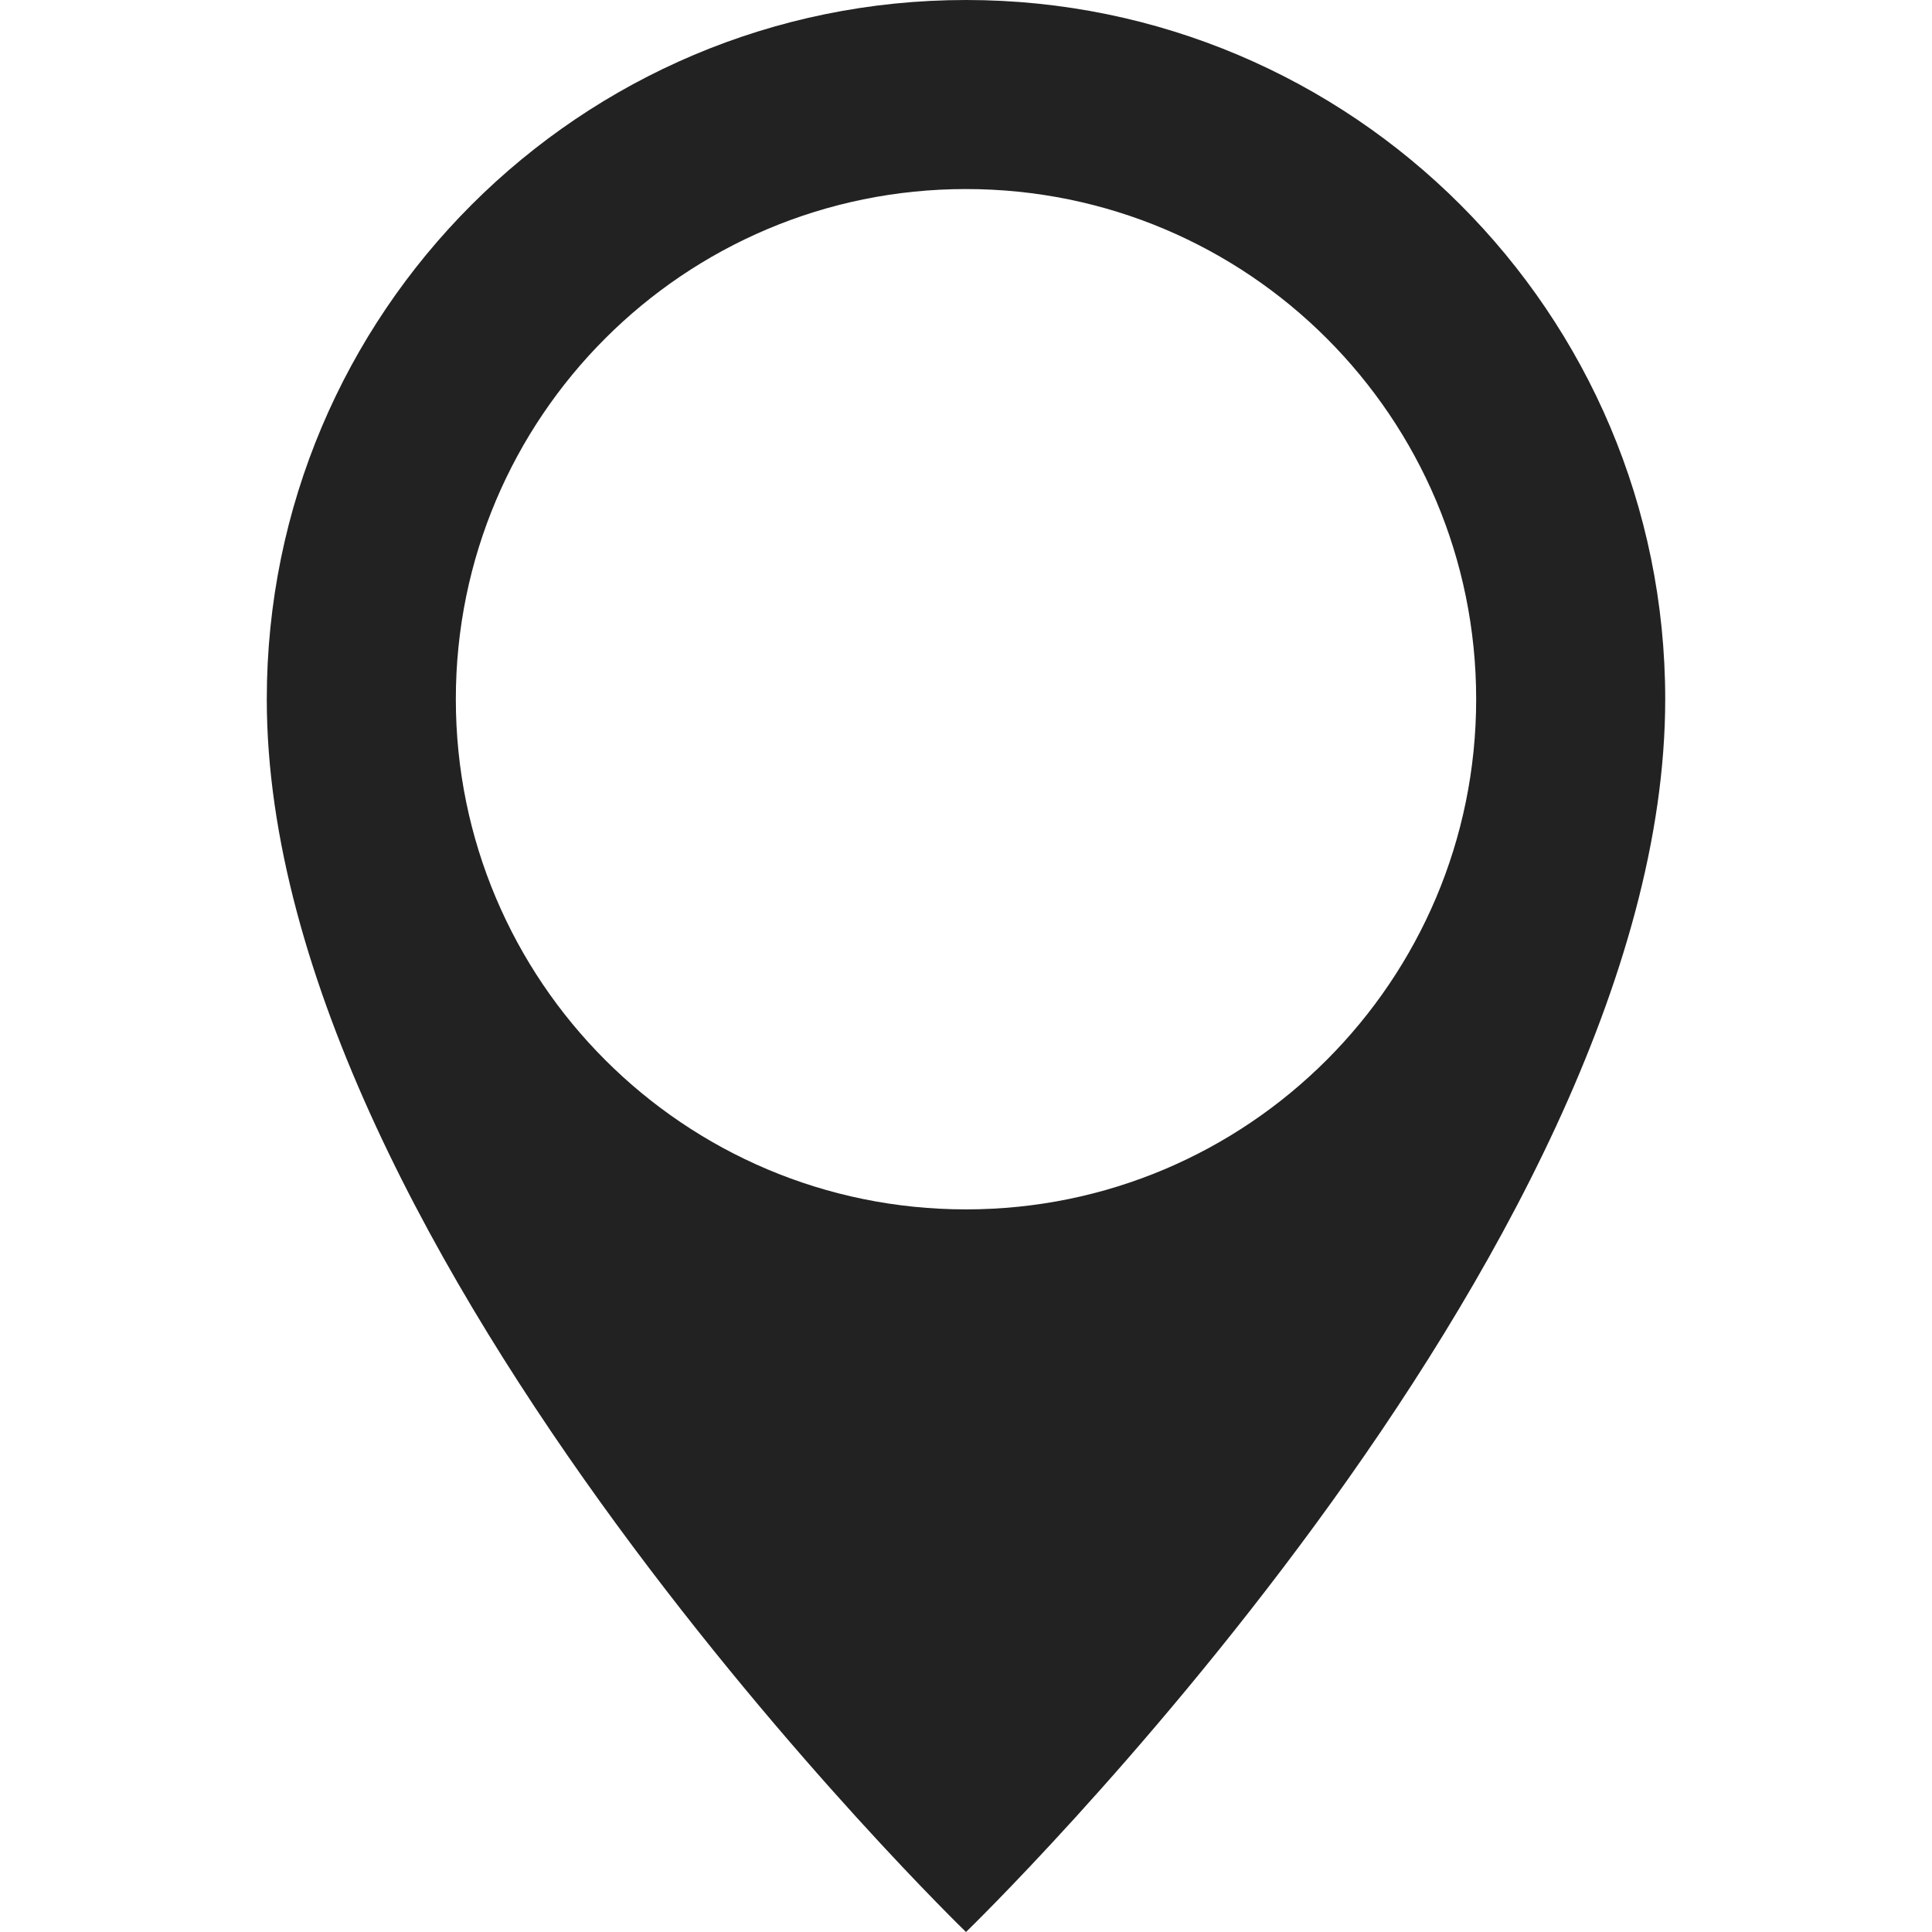
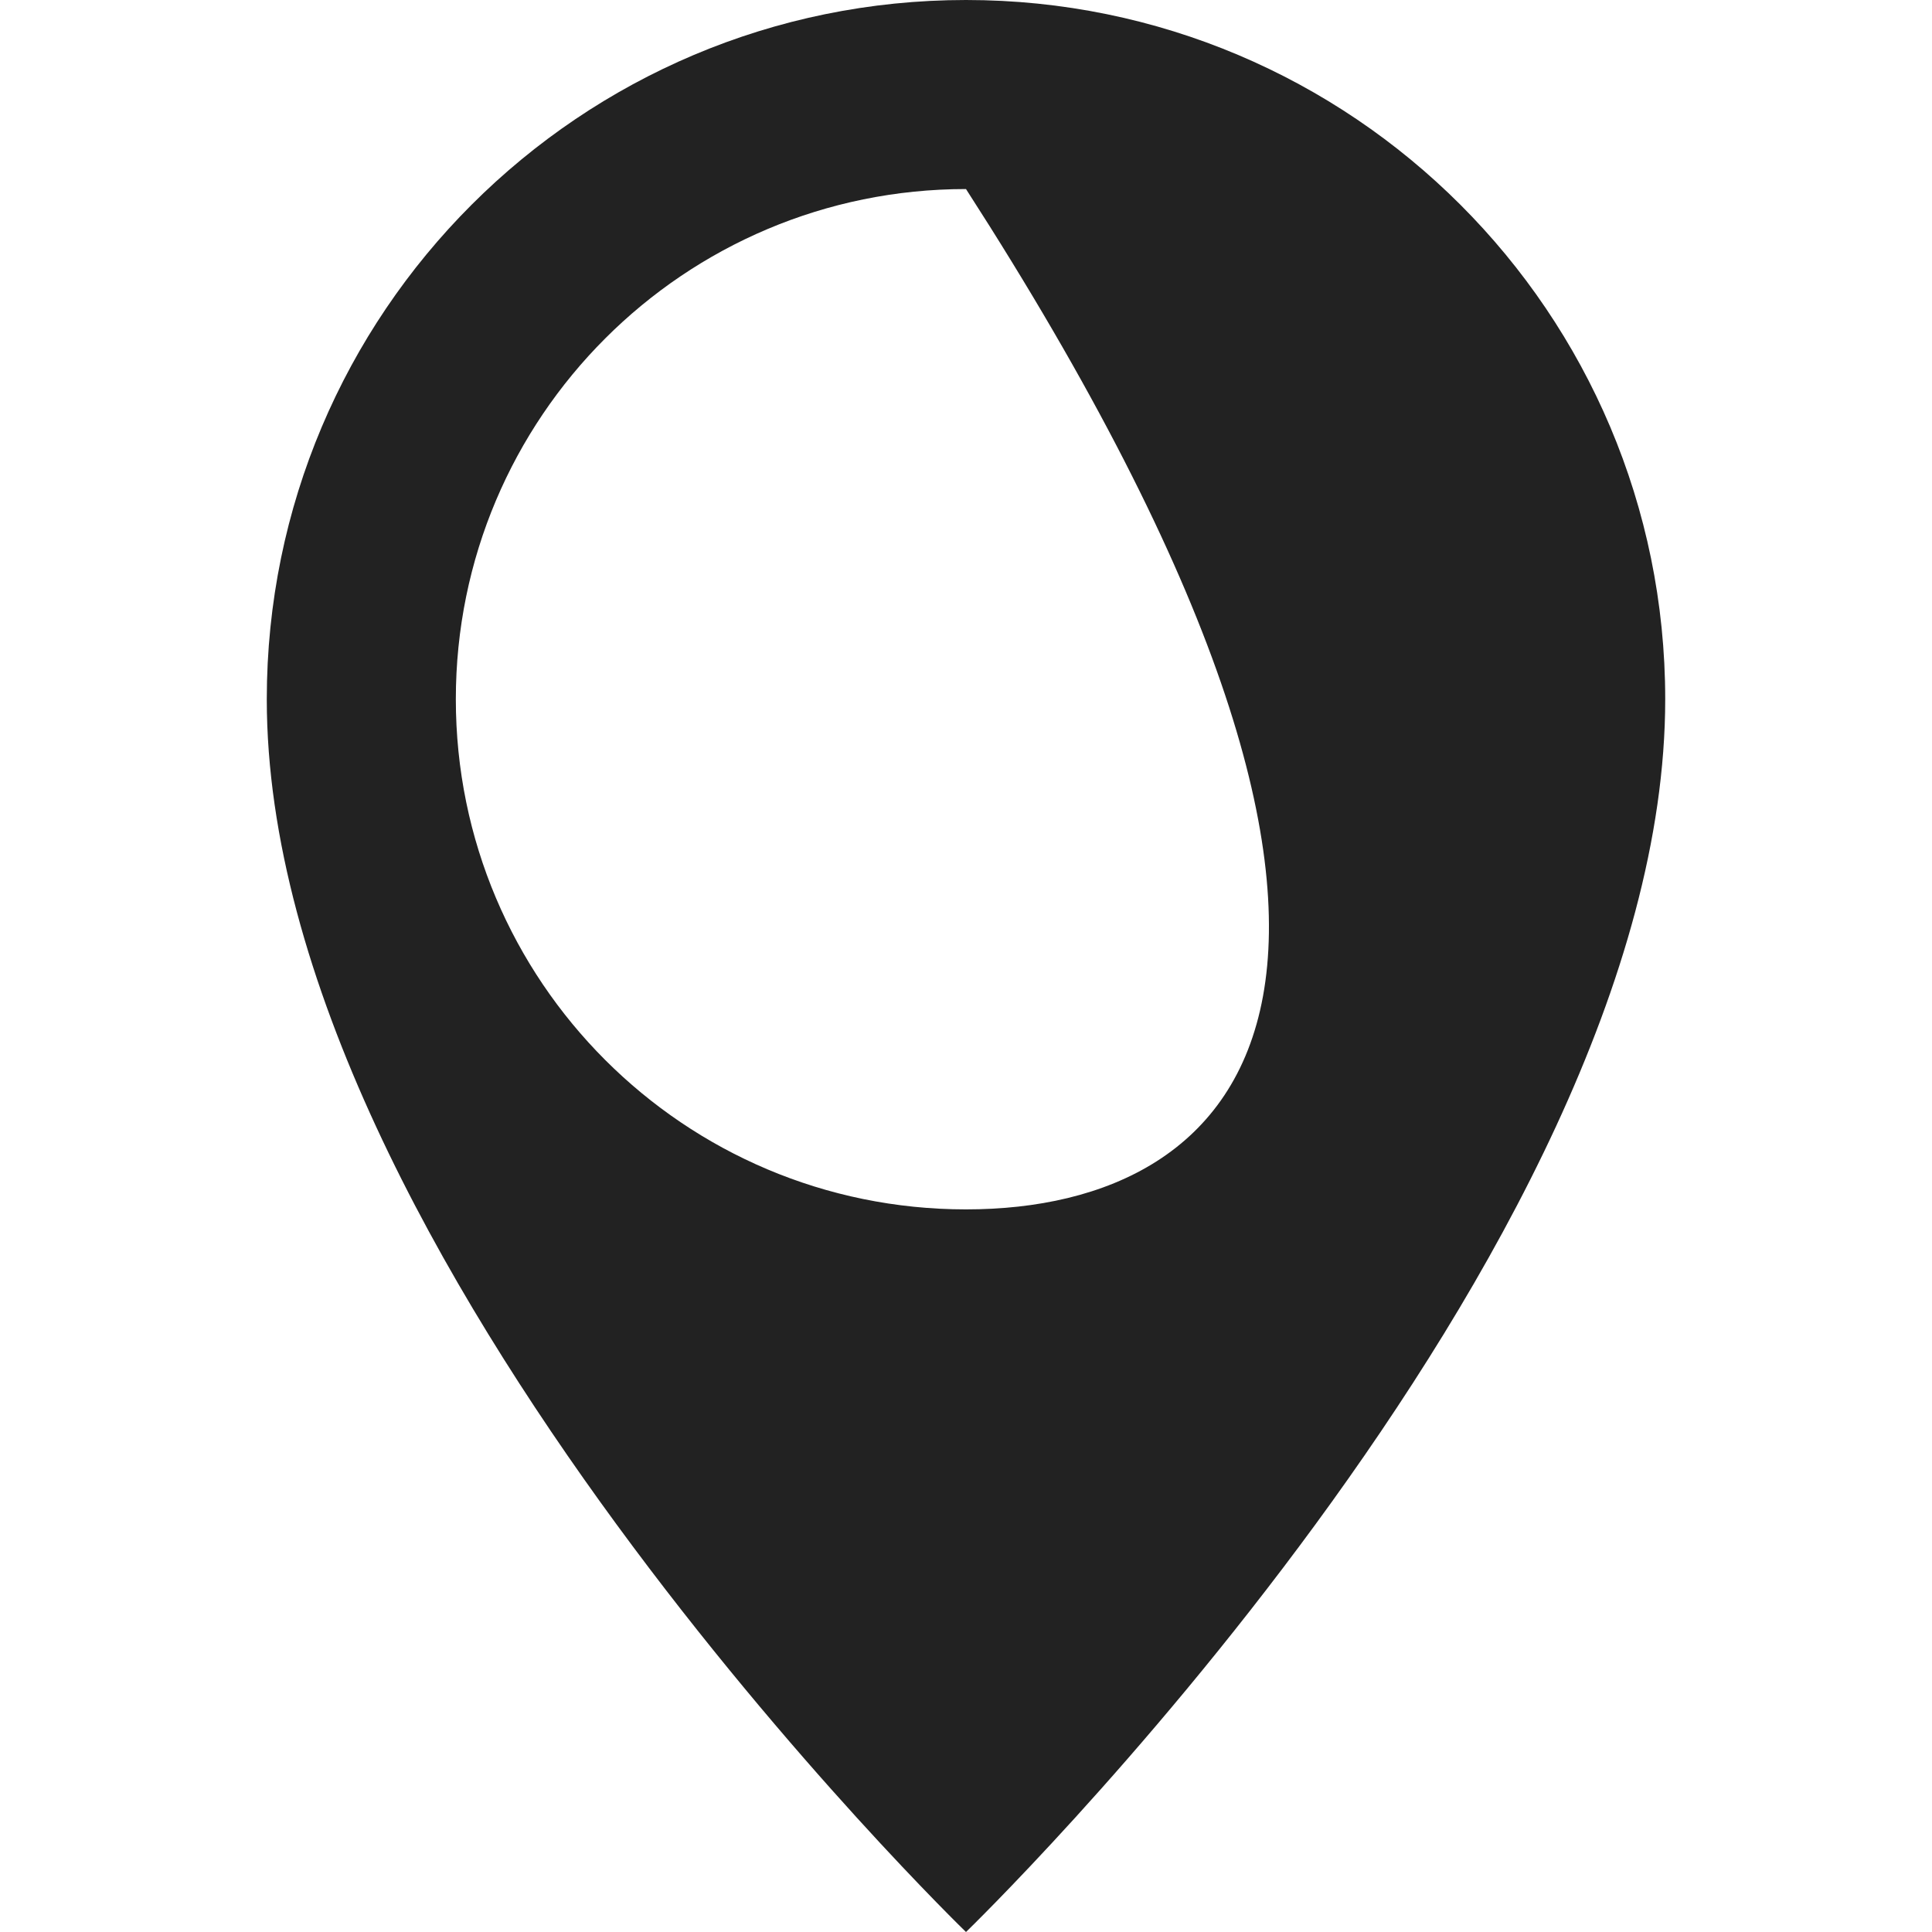
<svg xmlns="http://www.w3.org/2000/svg" version="1.1" id="Layer_1" x="0px" y="0px" viewBox="0 0 512 512" style="enable-background:new 0 0 512 512;" xml:space="preserve">
  <style type="text/css">
	.st0{fill:#222222;}
</style>
  <g id="map_pin_destination_location_adress_street">
-     <path class="st0" d="M256,0C153.7,0,70.7,82.9,70.7,185.3C70.7,332.7,256,512,256,512s185.3-179.3,185.3-326.7   C441.3,82.9,358.3,0,256,0z M256,320.5c-74.7,0-135.2-60.5-135.2-135.2S181.3,50.1,256,50.1s135.2,60.5,135.2,135.2   C391.2,259.9,330.7,320.5,256,320.5z" />
+     <path class="st0" d="M256,0C153.7,0,70.7,82.9,70.7,185.3C70.7,332.7,256,512,256,512s185.3-179.3,185.3-326.7   C441.3,82.9,358.3,0,256,0z M256,320.5c-74.7,0-135.2-60.5-135.2-135.2S181.3,50.1,256,50.1C391.2,259.9,330.7,320.5,256,320.5z" />
  </g>
  <g id="Capa_1">
</g>
</svg>